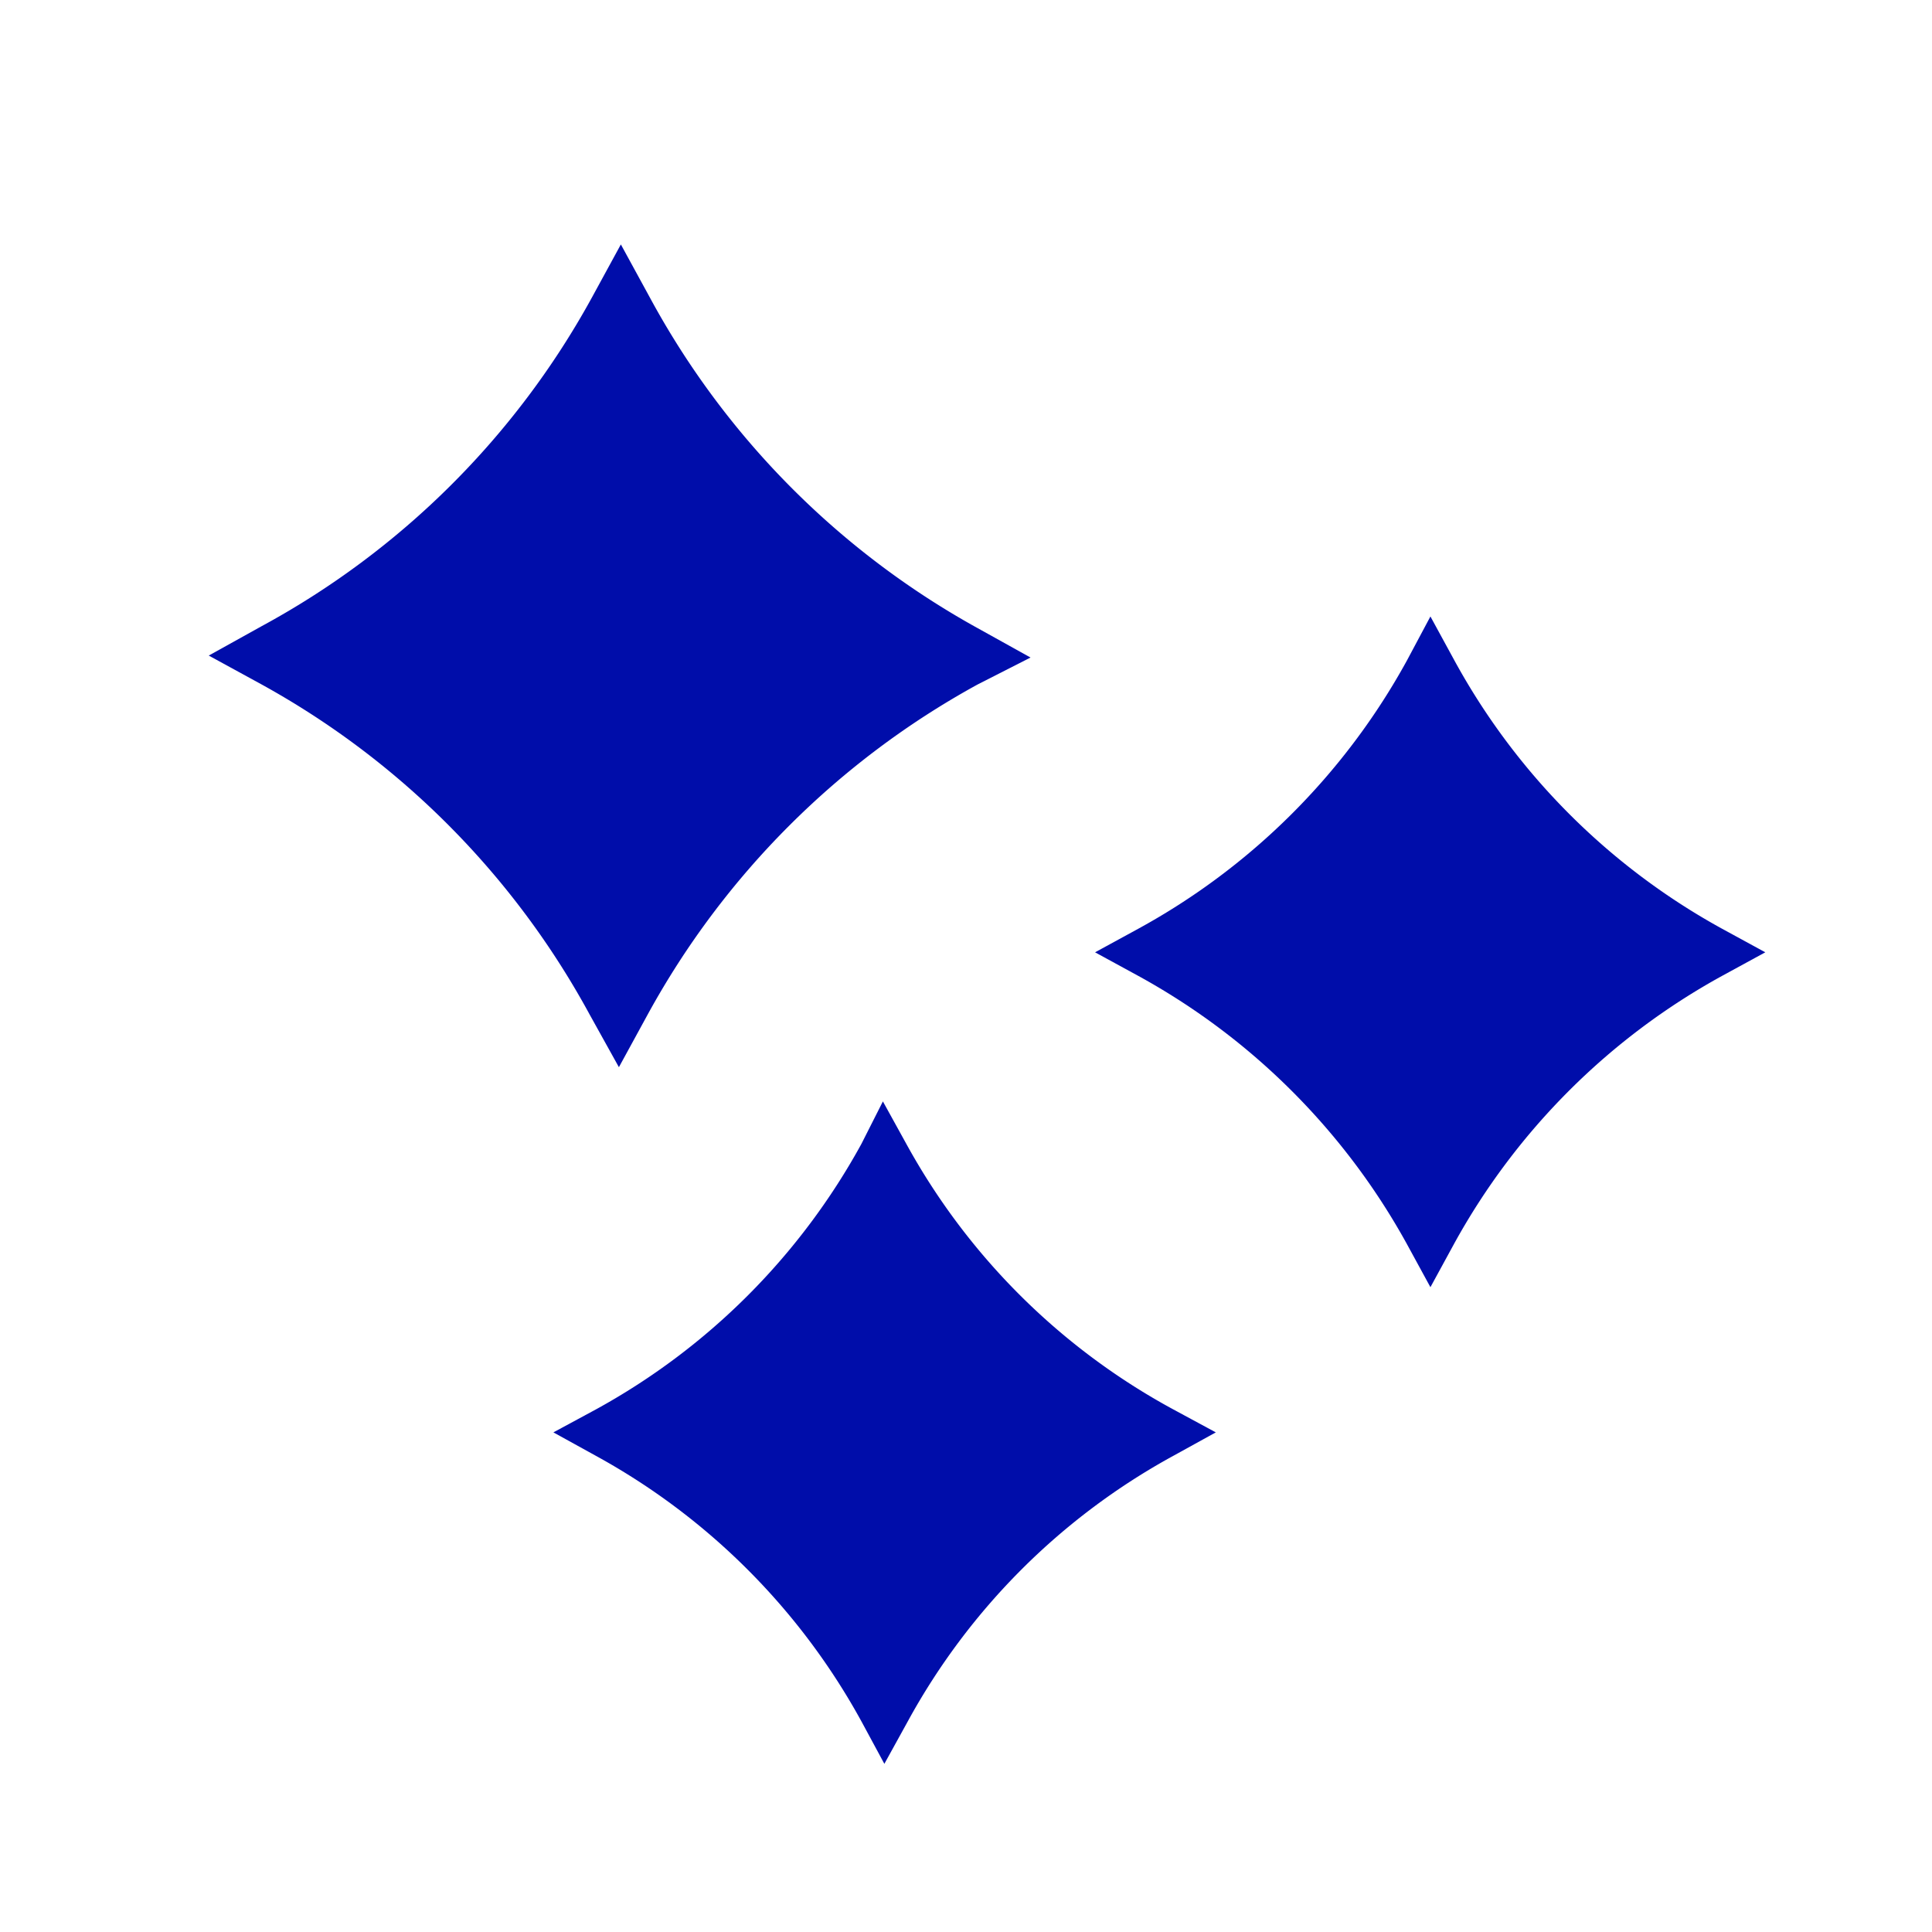
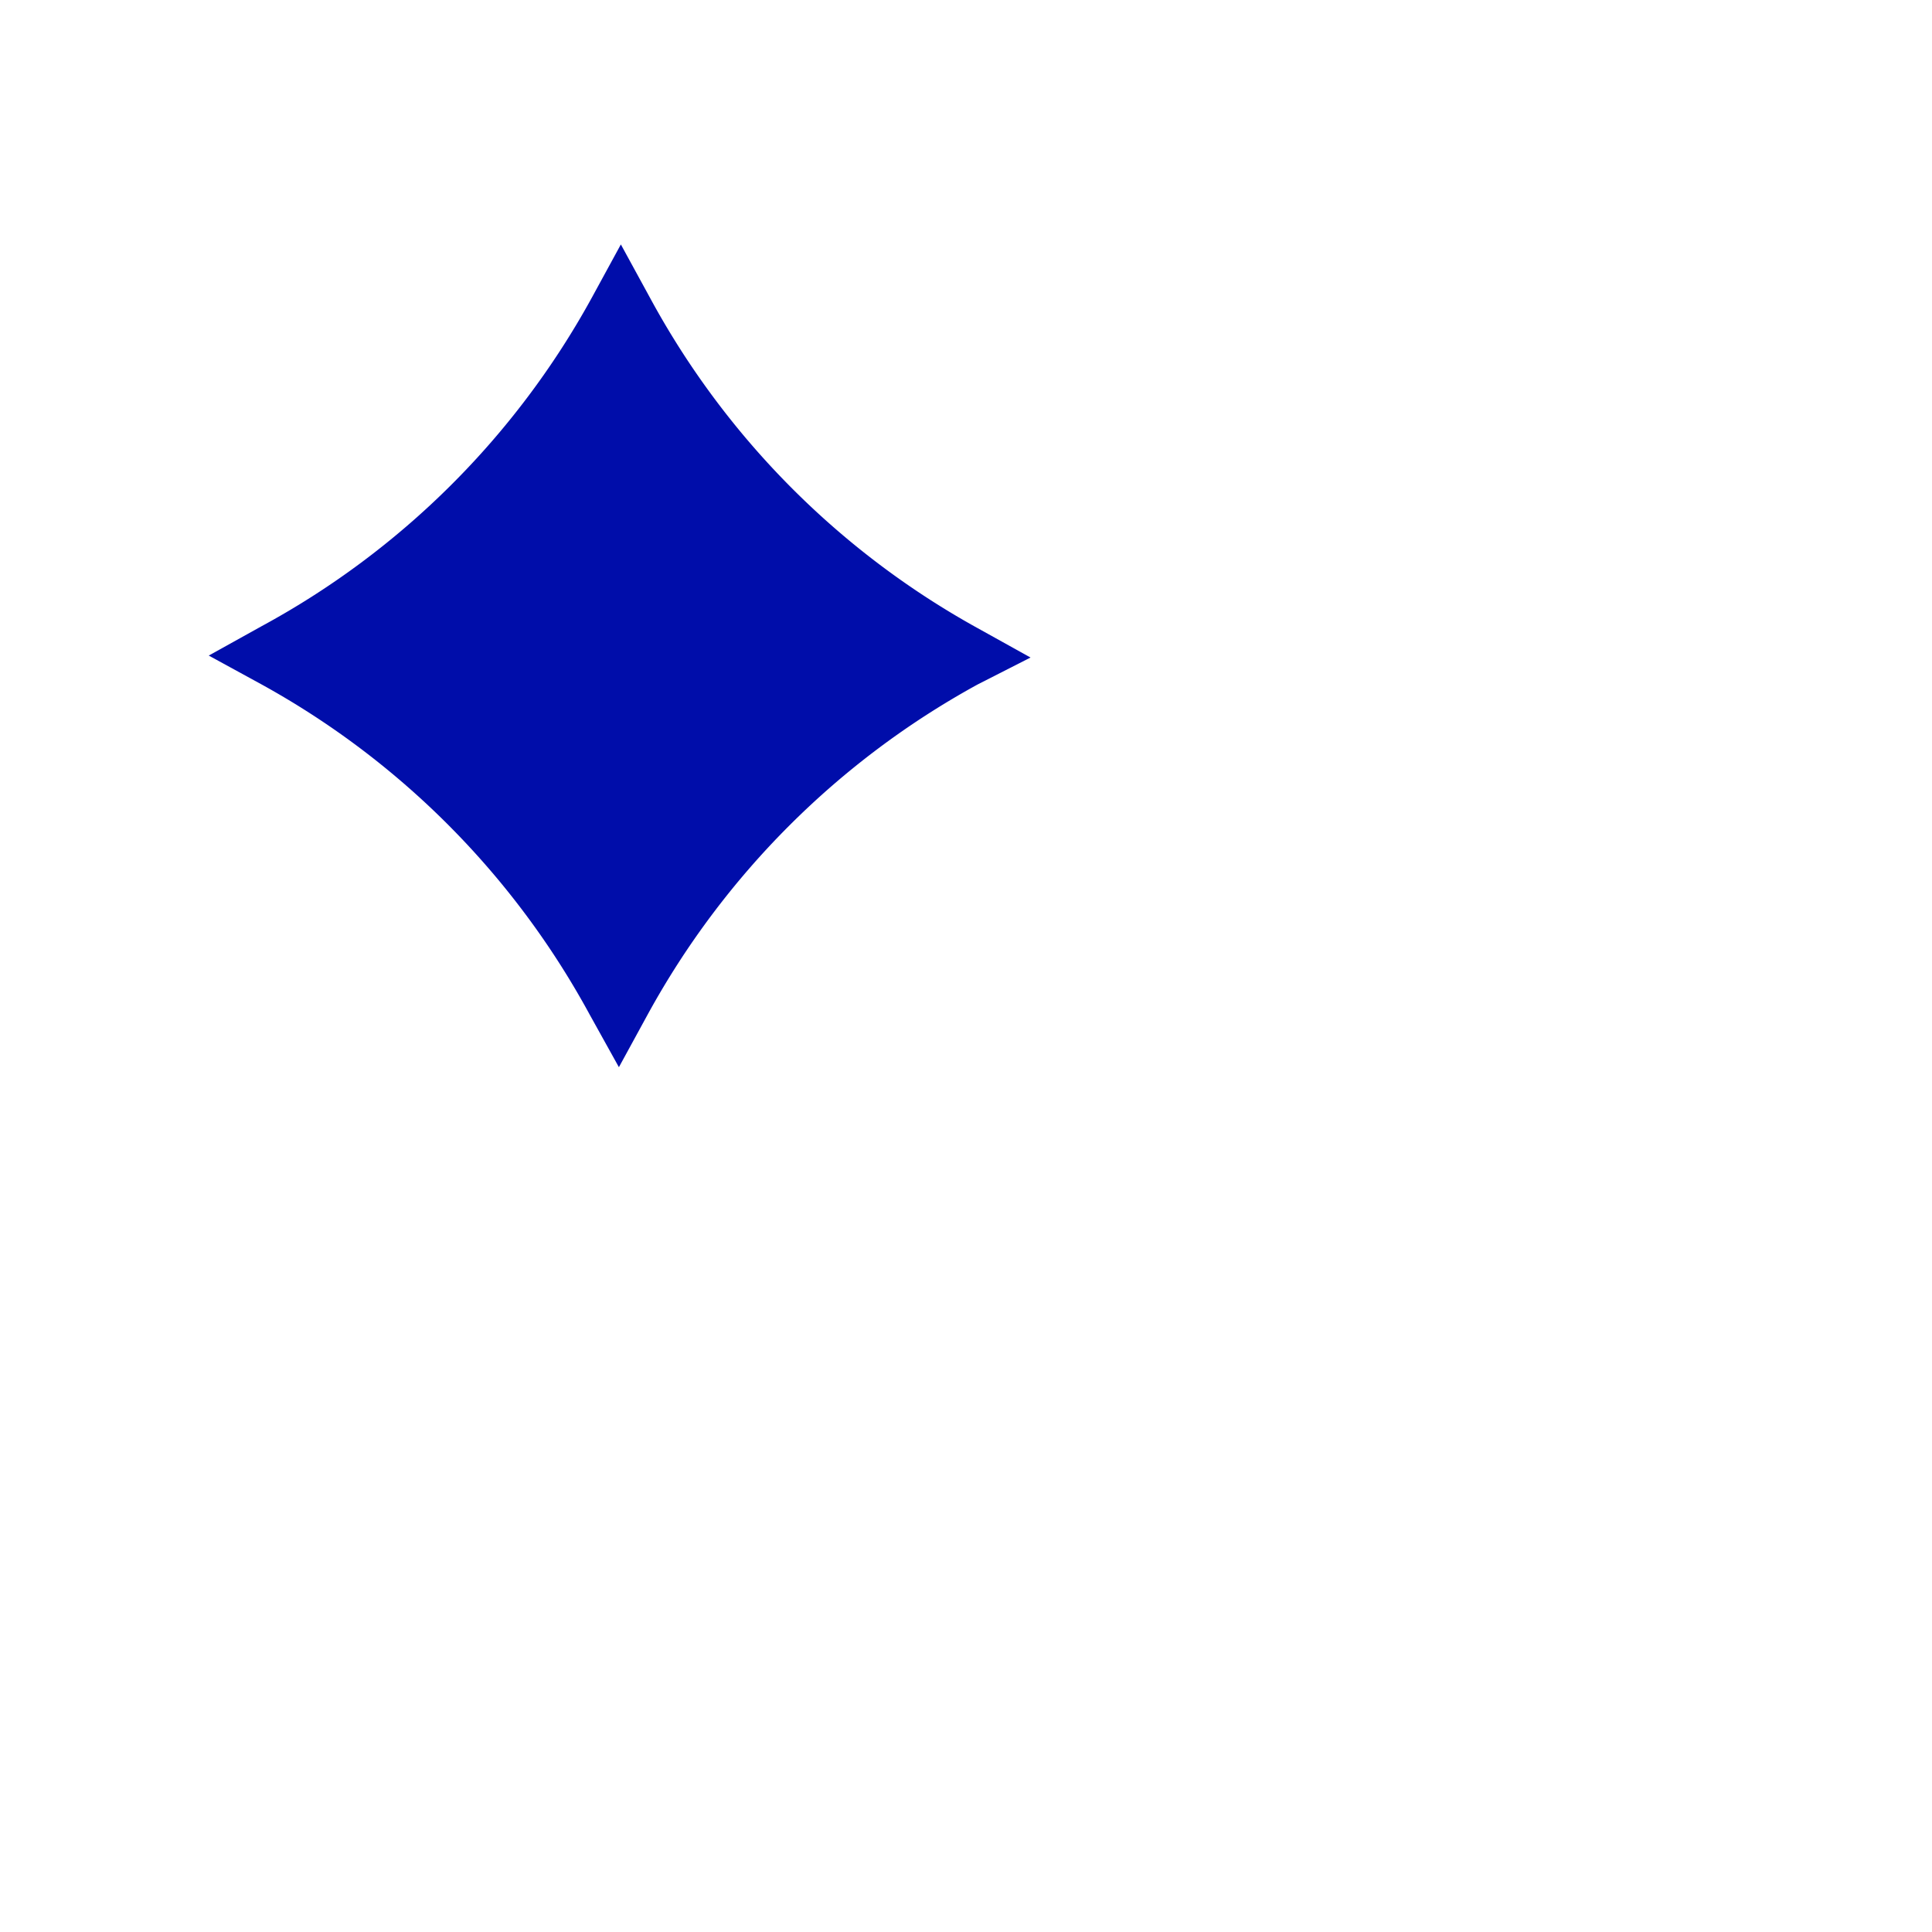
<svg xmlns="http://www.w3.org/2000/svg" id="Capa_1" data-name="Capa 1" viewBox="0 0 39.52 39.52">
  <defs>
    <style>.cls-1{fill:#000daa;}</style>
  </defs>
  <path class="cls-1" d="M12.7,5l.59,1.08A16.93,16.93,0,0,0,20,12.85l1.08.6L20,14a17,17,0,0,0-6.75,6.75l-.59,1.08-.6-1.08A16.93,16.93,0,0,0,5.35,14l-1.08-.59,1.08-.6A16.87,16.87,0,0,0,12.1,6.1Z" />
-   <path class="cls-1" d="M29.26,12.61l.48.88A13.81,13.81,0,0,0,35.23,19l.88.48-.88.48a13.87,13.87,0,0,0-5.49,5.49l-.48.88-.48-.88a13.9,13.9,0,0,0-5.5-5.49l-.88-.48.88-.48a13.83,13.83,0,0,0,5.5-5.49Z" />
-   <path class="cls-1" d="M18.06,22.53l.48.87A13.64,13.64,0,0,0,24,28.83l.87.47-.87.48a13.64,13.64,0,0,0-5.43,5.43l-.48.87-.47-.87a13.7,13.7,0,0,0-5.43-5.43l-.87-.48.87-.47a13.7,13.7,0,0,0,5.43-5.43Z" />
</svg>